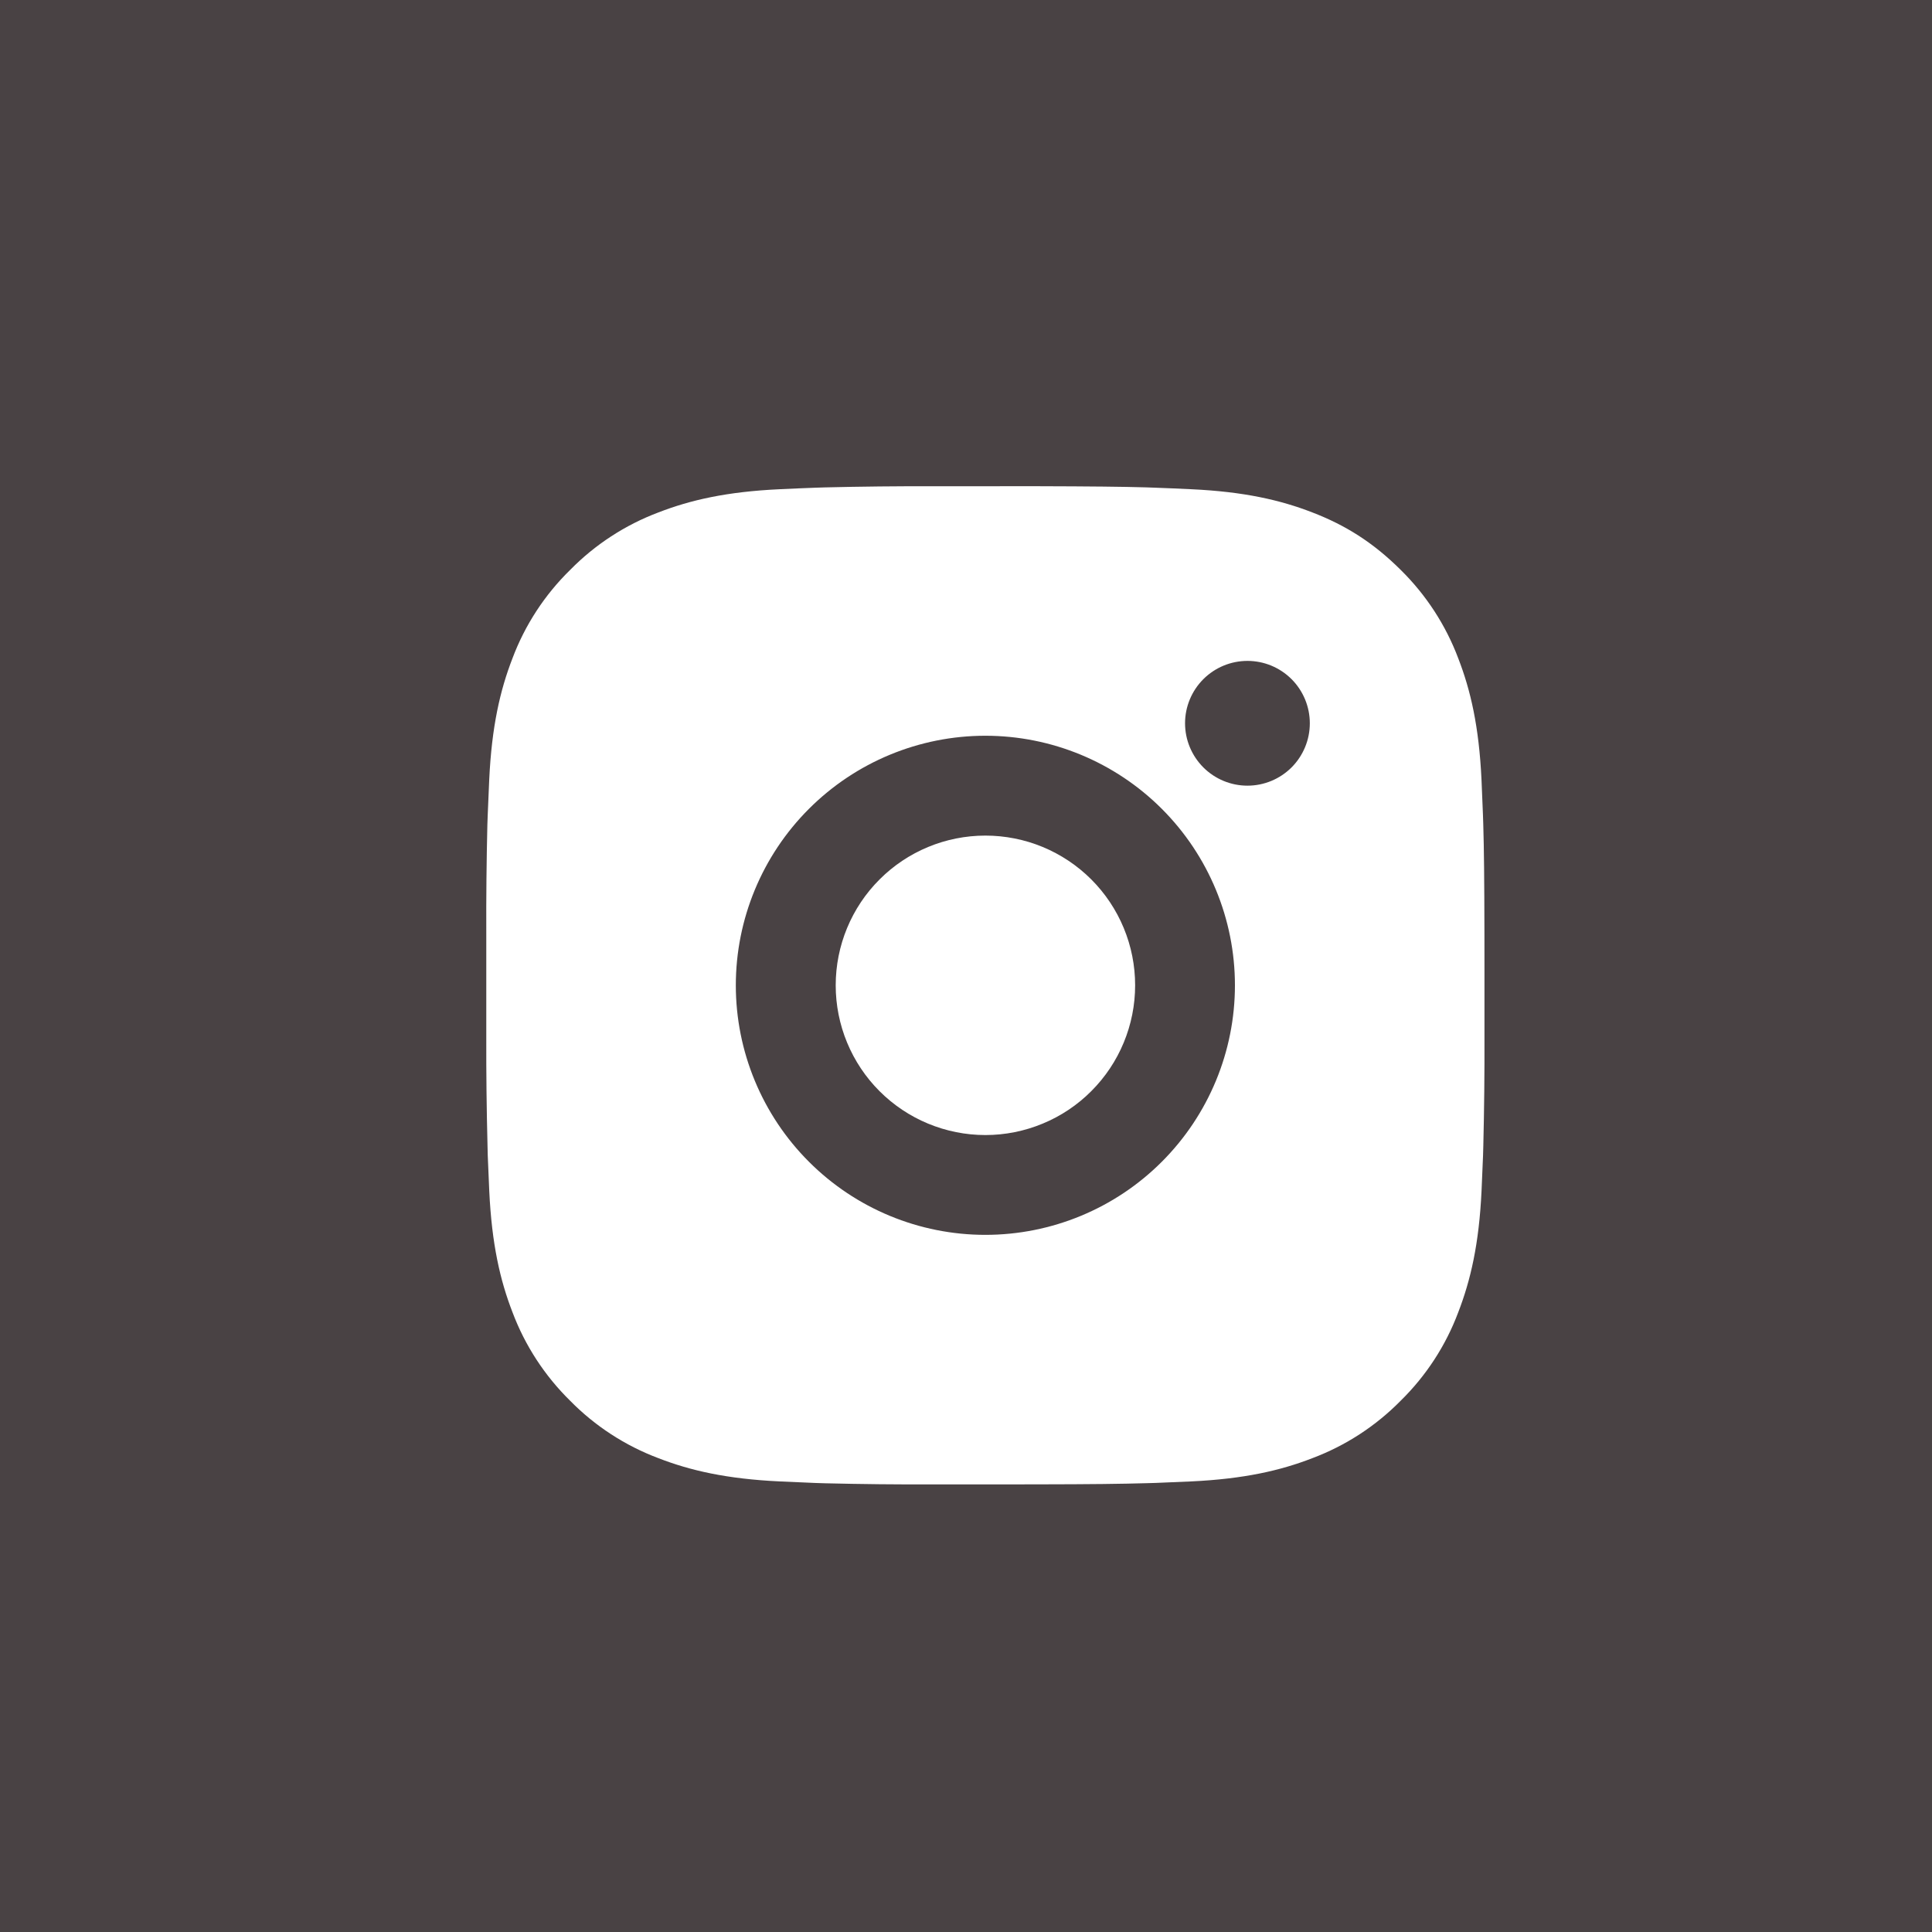
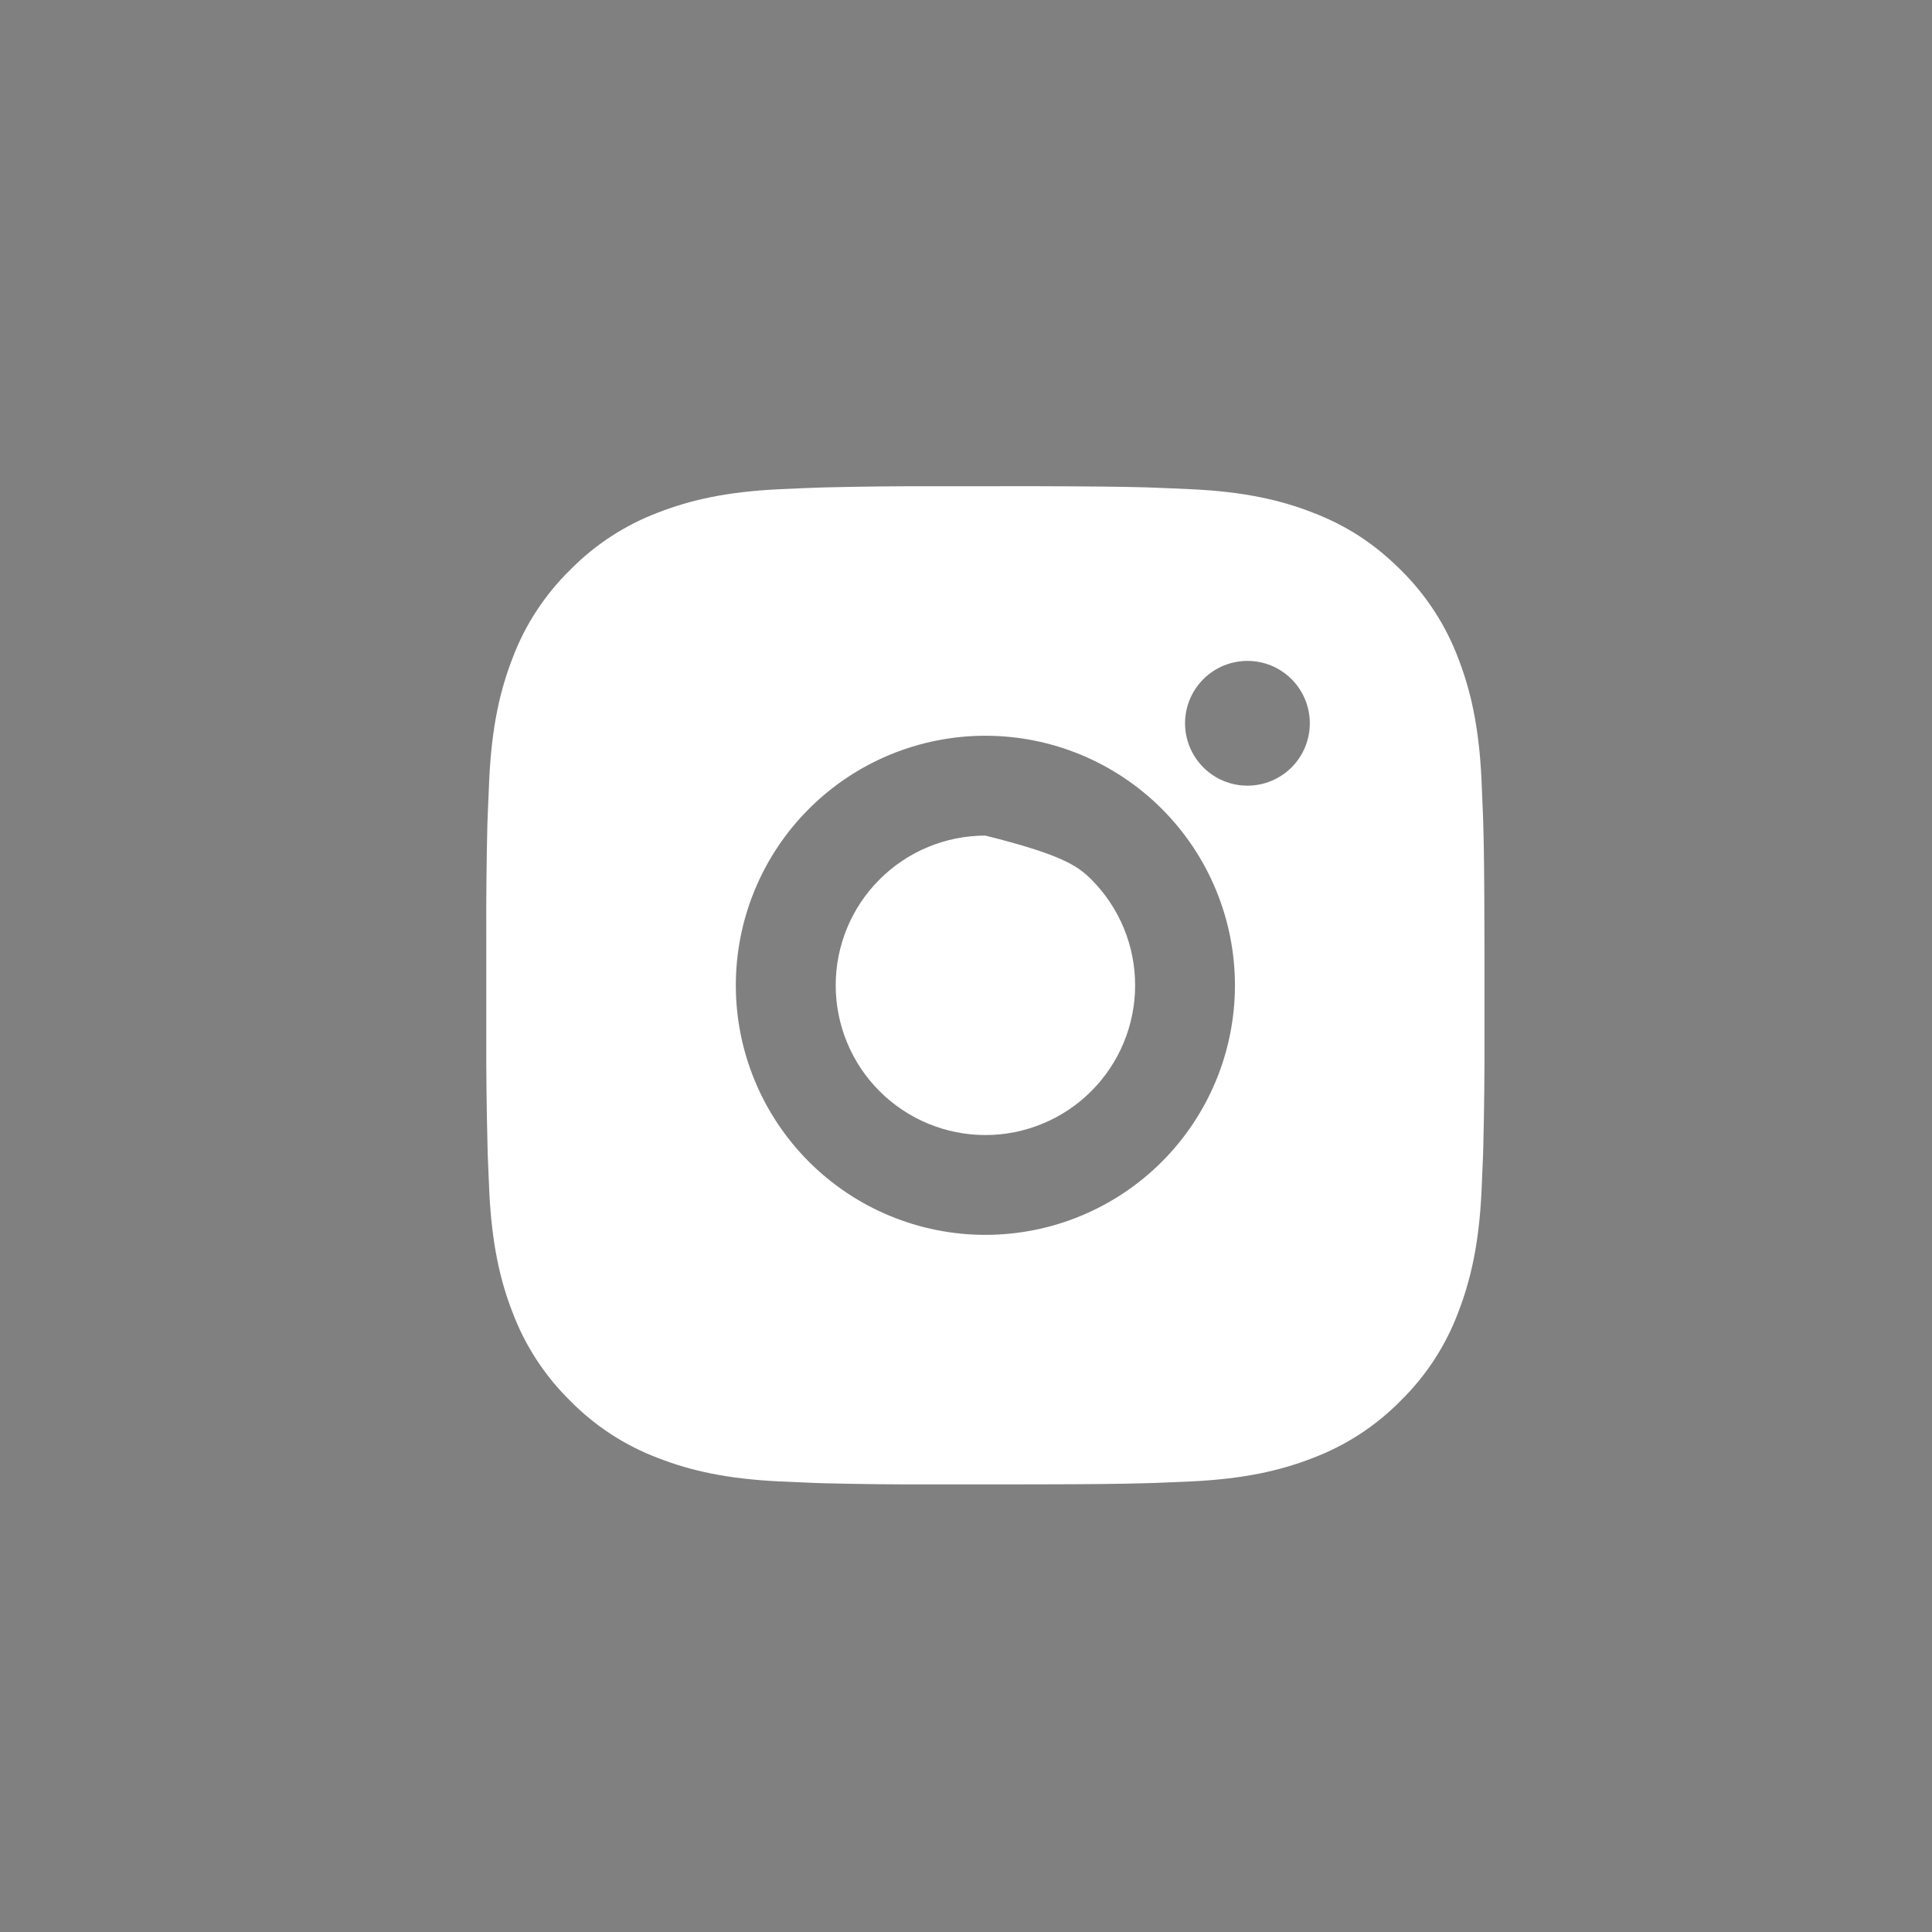
<svg xmlns="http://www.w3.org/2000/svg" width="50" height="50" viewBox="0 0 50 50" fill="none">
  <rect x="0" y="0" width="50" height="50" fill="#808080" stroke="none" />
-   <rect width="50" height="50" fill="#33292B" fill-opacity="0.7" />
-   <path d="M26.829 12.583C28.282 12.587 29.02 12.595 29.657 12.613L29.907 12.622C30.197 12.632 30.482 12.645 30.827 12.661C32.201 12.725 33.139 12.942 33.962 13.261C34.814 13.589 35.532 14.034 36.251 14.75C36.907 15.396 37.416 16.177 37.74 17.039C38.059 17.862 38.276 18.8 38.341 20.175C38.356 20.519 38.369 20.805 38.379 21.095L38.387 21.346C38.406 21.981 38.414 22.719 38.417 24.172L38.418 25.135V26.828C38.421 27.77 38.411 28.712 38.388 29.654L38.381 29.904C38.37 30.195 38.357 30.48 38.342 30.824C38.277 32.2 38.058 33.136 37.74 33.96C37.417 34.823 36.908 35.604 36.251 36.249C35.605 36.906 34.824 37.414 33.962 37.738C33.139 38.057 32.201 38.274 30.827 38.339C30.52 38.353 30.214 38.366 29.907 38.378L29.657 38.385C29.02 38.403 28.282 38.413 26.829 38.415L25.866 38.416H24.175C23.232 38.42 22.29 38.41 21.347 38.387L21.097 38.379C20.79 38.367 20.484 38.354 20.177 38.339C18.803 38.274 17.865 38.057 17.041 37.738C16.179 37.414 15.398 36.906 14.753 36.249C14.096 35.603 13.587 34.822 13.263 33.96C12.944 33.137 12.727 32.2 12.662 30.824C12.648 30.517 12.635 30.211 12.623 29.904L12.617 29.654C12.593 28.712 12.582 27.77 12.585 26.828V24.172C12.581 23.23 12.591 22.288 12.613 21.346L12.622 21.095C12.633 20.805 12.645 20.519 12.661 20.175C12.726 18.8 12.943 17.863 13.262 17.039C13.586 16.176 14.096 15.395 14.755 14.75C15.399 14.094 16.18 13.585 17.041 13.261C17.865 12.942 18.802 12.725 20.177 12.661C20.521 12.645 20.808 12.632 21.097 12.622L21.347 12.614C22.289 12.591 23.231 12.581 24.174 12.584L26.829 12.583ZM25.501 19.041C23.788 19.041 22.146 19.722 20.935 20.933C19.724 22.144 19.043 23.787 19.043 25.5C19.043 27.212 19.724 28.855 20.935 30.066C22.146 31.278 23.788 31.958 25.501 31.958C27.214 31.958 28.857 31.278 30.068 30.066C31.279 28.855 31.96 27.212 31.96 25.5C31.96 23.787 31.279 22.144 30.068 20.933C28.857 19.722 27.214 19.041 25.501 19.041ZM25.501 21.625C26.01 21.625 26.514 21.725 26.984 21.919C27.454 22.114 27.882 22.399 28.242 22.759C28.602 23.119 28.887 23.546 29.082 24.016C29.277 24.486 29.377 24.99 29.377 25.499C29.377 26.008 29.277 26.512 29.082 26.982C28.888 27.452 28.602 27.879 28.242 28.239C27.883 28.599 27.456 28.885 26.985 29.079C26.515 29.274 26.012 29.375 25.503 29.375C24.475 29.375 23.489 28.966 22.763 28.24C22.036 27.513 21.628 26.527 21.628 25.5C21.628 24.472 22.036 23.486 22.763 22.76C23.489 22.033 24.475 21.625 25.503 21.625M32.284 17.104C31.856 17.104 31.445 17.274 31.142 17.577C30.84 17.88 30.669 18.29 30.669 18.718C30.669 19.147 30.84 19.557 31.142 19.86C31.445 20.163 31.856 20.333 32.284 20.333C32.712 20.333 33.123 20.163 33.426 19.86C33.728 19.557 33.898 19.147 33.898 18.718C33.898 18.29 33.728 17.88 33.426 17.577C33.123 17.274 32.712 17.104 32.284 17.104Z" fill="white" />
+   <path d="M26.829 12.583C28.282 12.587 29.02 12.595 29.657 12.613L29.907 12.622C30.197 12.632 30.482 12.645 30.827 12.661C32.201 12.725 33.139 12.942 33.962 13.261C34.814 13.589 35.532 14.034 36.251 14.75C36.907 15.396 37.416 16.177 37.74 17.039C38.059 17.862 38.276 18.8 38.341 20.175C38.356 20.519 38.369 20.805 38.379 21.095L38.387 21.346C38.406 21.981 38.414 22.719 38.417 24.172L38.418 25.135V26.828C38.421 27.77 38.411 28.712 38.388 29.654L38.381 29.904C38.37 30.195 38.357 30.48 38.342 30.824C38.277 32.2 38.058 33.136 37.74 33.96C37.417 34.823 36.908 35.604 36.251 36.249C35.605 36.906 34.824 37.414 33.962 37.738C33.139 38.057 32.201 38.274 30.827 38.339C30.52 38.353 30.214 38.366 29.907 38.378L29.657 38.385C29.02 38.403 28.282 38.413 26.829 38.415L25.866 38.416H24.175C23.232 38.42 22.29 38.41 21.347 38.387L21.097 38.379C20.79 38.367 20.484 38.354 20.177 38.339C18.803 38.274 17.865 38.057 17.041 37.738C16.179 37.414 15.398 36.906 14.753 36.249C14.096 35.603 13.587 34.822 13.263 33.96C12.944 33.137 12.727 32.2 12.662 30.824C12.648 30.517 12.635 30.211 12.623 29.904L12.617 29.654C12.593 28.712 12.582 27.77 12.585 26.828V24.172C12.581 23.23 12.591 22.288 12.613 21.346L12.622 21.095C12.633 20.805 12.645 20.519 12.661 20.175C12.726 18.8 12.943 17.863 13.262 17.039C13.586 16.176 14.096 15.395 14.755 14.75C15.399 14.094 16.18 13.585 17.041 13.261C17.865 12.942 18.802 12.725 20.177 12.661C20.521 12.645 20.808 12.632 21.097 12.622L21.347 12.614C22.289 12.591 23.231 12.581 24.174 12.584L26.829 12.583ZM25.501 19.041C23.788 19.041 22.146 19.722 20.935 20.933C19.724 22.144 19.043 23.787 19.043 25.5C19.043 27.212 19.724 28.855 20.935 30.066C22.146 31.278 23.788 31.958 25.501 31.958C27.214 31.958 28.857 31.278 30.068 30.066C31.279 28.855 31.96 27.212 31.96 25.5C31.96 23.787 31.279 22.144 30.068 20.933C28.857 19.722 27.214 19.041 25.501 19.041ZM25.501 21.625C27.454 22.114 27.882 22.399 28.242 22.759C28.602 23.119 28.887 23.546 29.082 24.016C29.277 24.486 29.377 24.99 29.377 25.499C29.377 26.008 29.277 26.512 29.082 26.982C28.888 27.452 28.602 27.879 28.242 28.239C27.883 28.599 27.456 28.885 26.985 29.079C26.515 29.274 26.012 29.375 25.503 29.375C24.475 29.375 23.489 28.966 22.763 28.24C22.036 27.513 21.628 26.527 21.628 25.5C21.628 24.472 22.036 23.486 22.763 22.76C23.489 22.033 24.475 21.625 25.503 21.625M32.284 17.104C31.856 17.104 31.445 17.274 31.142 17.577C30.84 17.88 30.669 18.29 30.669 18.718C30.669 19.147 30.84 19.557 31.142 19.86C31.445 20.163 31.856 20.333 32.284 20.333C32.712 20.333 33.123 20.163 33.426 19.86C33.728 19.557 33.898 19.147 33.898 18.718C33.898 18.29 33.728 17.88 33.426 17.577C33.123 17.274 32.712 17.104 32.284 17.104Z" fill="white" />
</svg>